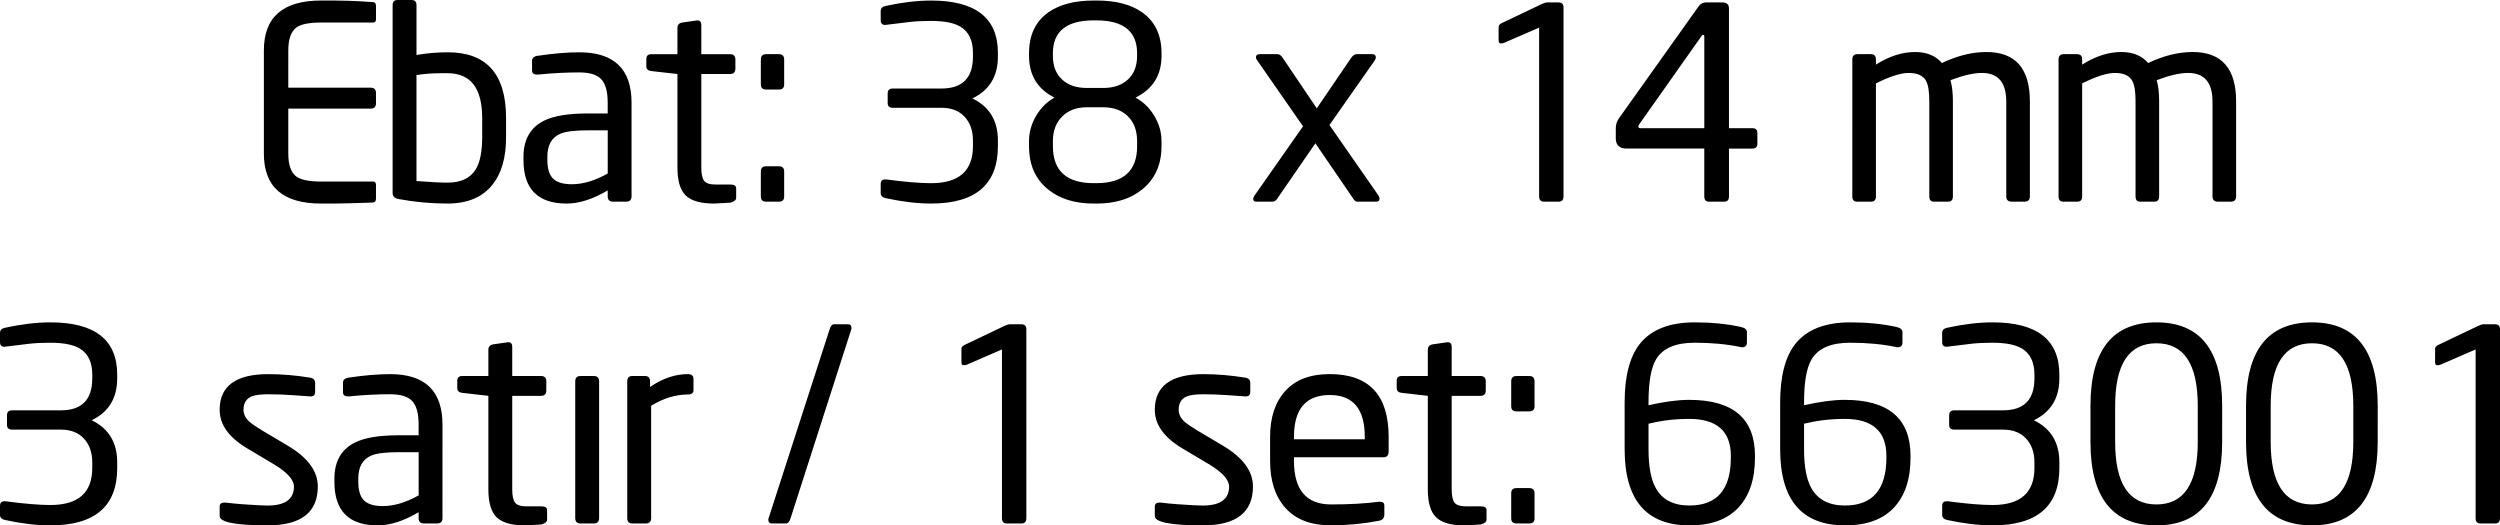
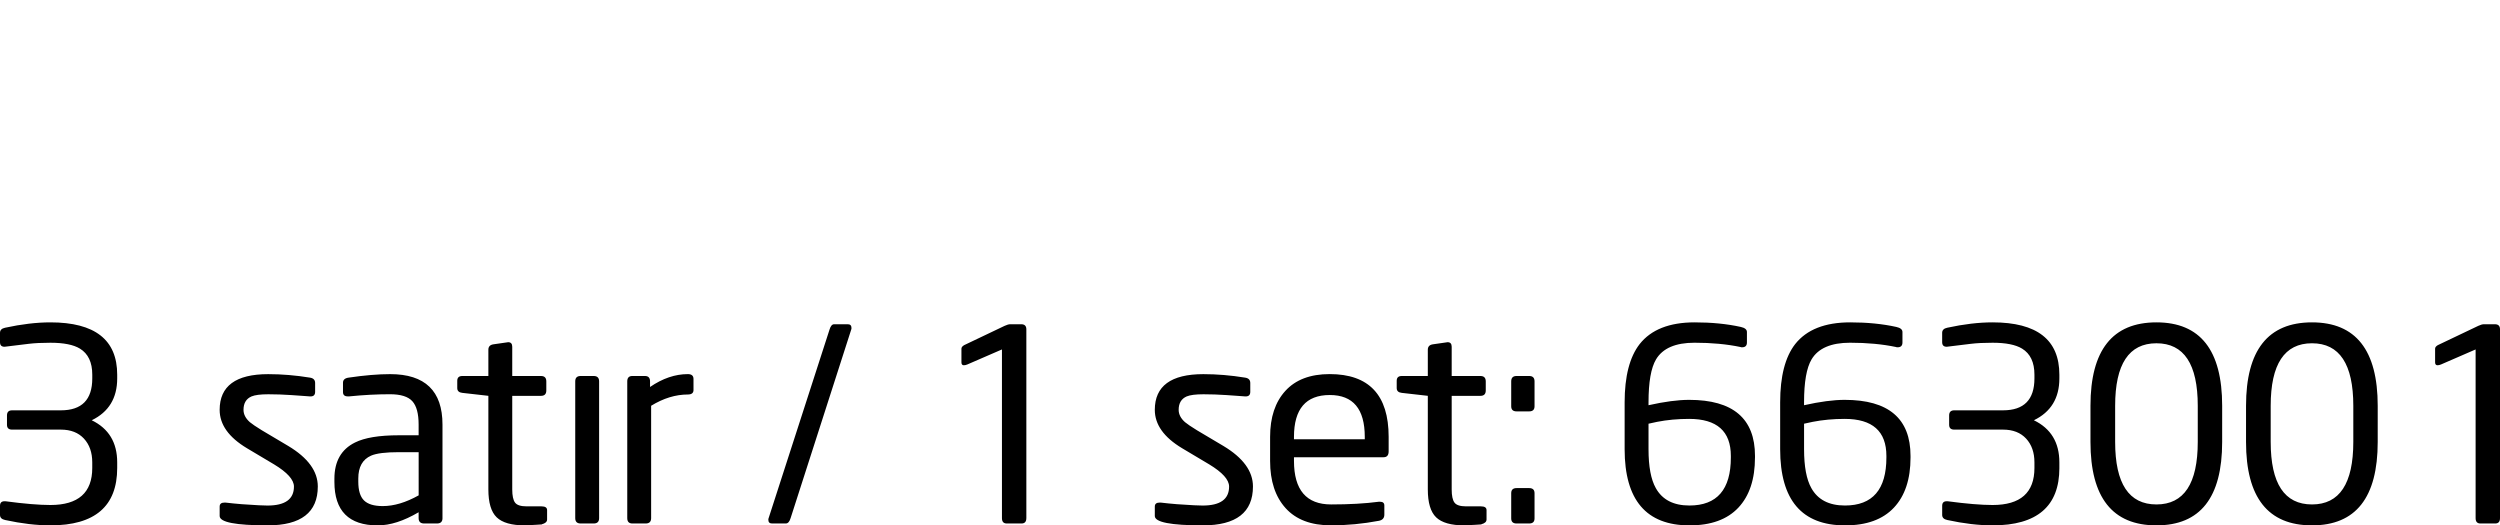
<svg xmlns="http://www.w3.org/2000/svg" version="1.1" x="0px" y="0px" width="146.821px" height="30.854px" viewBox="0 0 146.821 30.854" style="enable-background:new 0 0 146.821 30.854;" xml:space="preserve">
  <defs>
</defs>
  <g>
-     <path d="M22.081,11.668c0,0.128-0.053,0.202-0.158,0.223c-0.053,0.008-0.52,0.024-1.402,0.047c-0.294,0.01-0.588,0.016-0.882,0.016   h-0.787c-2.237,0-3.355-0.977-3.355-2.93V2.961c0-1.953,1.118-2.93,3.355-2.93h0.787l0.851,0.016   c0.378,0.011,0.856,0.037,1.433,0.079c0.105,0.011,0.158,0.084,0.158,0.221v0.787c0,0.126-0.058,0.189-0.173,0.189h-3.04   c-0.704,0-1.187,0.095-1.449,0.284c-0.326,0.231-0.488,0.683-0.488,1.354V5.15h4.835c0.21,0,0.315,0.105,0.315,0.315v0.599   c0,0.21-0.105,0.315-0.315,0.315h-4.835v2.646c0,0.672,0.163,1.124,0.488,1.354c0.273,0.189,0.756,0.283,1.449,0.283h3.04   c0.115,0,0.173,0.064,0.173,0.192V11.668z M29.72,8.064c0,1.197-0.268,2.126-0.803,2.788c-0.588,0.735-1.465,1.102-2.63,1.102   c-0.976,0-1.943-0.089-2.898-0.268c-0.221-0.042-0.331-0.163-0.331-0.362V0.299C23.058,0.1,23.153,0,23.345,0h0.812   c0.202,0,0.303,0.1,0.303,0.299v2.93c0.607-0.105,1.22-0.158,1.837-0.158c2.282,0,3.423,1.286,3.423,3.859V8.064z M28.318,6.933   c0-1.755-0.677-2.633-2.031-2.633h-0.422c-0.5,0-0.969,0.037-1.406,0.11v6.222c0.812,0.063,1.422,0.094,1.828,0.094   c0.781,0,1.333-0.261,1.656-0.784c0.25-0.418,0.375-1.045,0.375-1.881V6.933z M37.091,11.529c0,0.21-0.109,0.315-0.326,0.315h-0.75   c-0.218,0-0.326-0.105-0.326-0.315v-0.346c-0.874,0.515-1.675,0.772-2.403,0.772c-1.695,0-2.543-0.85-2.543-2.552V9.214   c0-1.018,0.403-1.727,1.209-2.126c0.565-0.283,1.423-0.425,2.575-0.425h1.162v-0.63c0-0.64-0.123-1.097-0.369-1.37   c-0.246-0.273-0.683-0.41-1.31-0.41c-0.764,0-1.564,0.042-2.401,0.126H31.53c-0.189,0-0.283-0.084-0.283-0.252V3.575   c0-0.168,0.11-0.268,0.331-0.299c0.924-0.136,1.738-0.205,2.441-0.205c2.047,0,3.071,0.987,3.071,2.961V11.529z M35.689,7.654   h-1.155c-0.781,0-1.327,0.068-1.639,0.205c-0.5,0.221-0.749,0.667-0.749,1.339v0.189c0,0.515,0.112,0.882,0.336,1.102   c0.224,0.22,0.591,0.331,1.101,0.331c0.656,0,1.358-0.21,2.108-0.63V7.654z M43.234,11.608c0,0.137-0.105,0.231-0.315,0.283   c0.126,0,0.005,0.01-0.362,0.031c-0.368,0.021-0.578,0.032-0.63,0.032c-0.777,0-1.328-0.158-1.654-0.473   c-0.326-0.315-0.488-0.861-0.488-1.638V4.347l-1.528-0.173c-0.2-0.021-0.299-0.115-0.299-0.283V3.465   c0-0.189,0.1-0.283,0.299-0.283h1.528V1.638c0-0.178,0.095-0.283,0.287-0.315l0.876-0.126c0.159,0,0.239,0.089,0.239,0.268v1.717   h1.688c0.208,0,0.313,0.105,0.313,0.315v0.536c0,0.21-0.104,0.315-0.313,0.315h-1.688v5.497c0,0.368,0.055,0.625,0.164,0.772   c0.109,0.147,0.336,0.221,0.68,0.221h0.875c0.219,0,0.328,0.074,0.328,0.221V11.608z M46.053,4.961c0,0.2-0.105,0.299-0.315,0.299   h-0.74c-0.21,0-0.315-0.1-0.315-0.299V3.496c0-0.21,0.105-0.315,0.315-0.315h0.74c0.21,0,0.315,0.105,0.315,0.315V4.961z    M46.053,11.545c0,0.2-0.105,0.299-0.315,0.299h-0.74c-0.21,0-0.315-0.1-0.315-0.299v-1.481c0-0.199,0.105-0.299,0.315-0.299h0.74   c0.21,0,0.315,0.1,0.315,0.299V11.545z M58.605,8.584c0,2.247-1.307,3.37-3.922,3.37c-0.809,0-1.696-0.105-2.662-0.315   c-0.2-0.042-0.299-0.142-0.299-0.299v-0.535c0-0.179,0.089-0.268,0.268-0.268h0.047c1.103,0.147,1.985,0.221,2.646,0.221   c1.638,0,2.457-0.725,2.457-2.174V8.253c0-0.577-0.163-1.042-0.488-1.394c-0.326-0.352-0.777-0.528-1.355-0.528h-2.867   c-0.2,0-0.299-0.094-0.299-0.283V5.497c0-0.199,0.1-0.299,0.299-0.299h2.867c1.229,0,1.843-0.625,1.843-1.874V3.103   c0-0.724-0.242-1.234-0.724-1.528c-0.378-0.231-0.956-0.346-1.733-0.346c-0.504,0-0.929,0.021-1.276,0.063L51.99,1.465   c-0.179,0-0.268-0.089-0.268-0.268V0.646c0-0.158,0.1-0.257,0.299-0.299c0.966-0.21,1.853-0.315,2.662-0.315   c2.615,0,3.922,1.024,3.922,3.071v0.221c0,1.155-0.499,1.974-1.496,2.457c0.997,0.483,1.496,1.307,1.496,2.473V8.584z    M68.213,8.584c0,1.081-0.377,1.927-1.129,2.536c-0.68,0.557-1.574,0.835-2.682,0.835h-0.157c-1.119,0-2.018-0.278-2.698-0.835   c-0.743-0.598-1.114-1.444-1.114-2.536V8.285c0-0.514,0.139-1.008,0.416-1.481c0.278-0.473,0.638-0.829,1.08-1.071   c-0.998-0.504-1.496-1.323-1.496-2.457V3.134c0-1.071,0.379-1.874,1.139-2.41c0.654-0.462,1.545-0.693,2.673-0.693h0.158   c1.128,0,2.019,0.231,2.673,0.693c0.759,0.536,1.139,1.339,1.139,2.41v0.142c0,1.134-0.509,1.953-1.528,2.457   c0.451,0.242,0.819,0.598,1.102,1.071c0.284,0.472,0.425,0.966,0.425,1.481V8.584z M66.78,3.134c0-1.292-0.798-1.937-2.394-1.937   h-0.157c-1.596,0-2.395,0.646-2.395,1.937v0.142c0,0.598,0.18,1.063,0.54,1.394c0.36,0.331,0.842,0.496,1.448,0.496h0.97   c0.605,0,1.088-0.165,1.448-0.496c0.36-0.331,0.54-0.795,0.54-1.394V3.134z M66.78,8.285c0-0.609-0.179-1.092-0.535-1.449   C65.887,6.479,65.404,6.3,64.795,6.3h-0.976c-0.599,0-1.079,0.181-1.441,0.543c-0.362,0.362-0.543,0.843-0.543,1.441v0.299   c0,1.449,0.798,2.174,2.394,2.174h0.158c1.596,0,2.394-0.725,2.394-2.174V8.285z M80.955,11.482   c0.042,0.063,0.063,0.126,0.063,0.189c0,0.116-0.068,0.173-0.204,0.173h-1.086c-0.094,0-0.168-0.042-0.22-0.127l-2.258-3.301   l-2.251,3.268c-0.073,0.107-0.162,0.16-0.267,0.16h-0.943c-0.126,0-0.189-0.052-0.189-0.158c0-0.063,0.026-0.131,0.079-0.205   l2.846-4.063l-2.677-3.851c-0.06-0.072-0.09-0.139-0.09-0.201c0-0.124,0.079-0.185,0.236-0.185h1.024   c0.115,0,0.22,0.073,0.315,0.22l2,2.961l2.016-2.961c0.105-0.147,0.215-0.22,0.331-0.22h0.914c0.136,0,0.205,0.063,0.205,0.189   c0,0.063-0.027,0.131-0.08,0.204l-2.642,3.769L80.955,11.482L80.955,11.482z M91.822,11.529c0,0.21-0.094,0.315-0.283,0.315h-0.866   c-0.189,0-0.283-0.105-0.283-0.315V1.622l-2.032,0.882c-0.074,0.031-0.142,0.047-0.205,0.047c-0.095,0-0.142-0.058-0.142-0.173   V1.575c0-0.073,0.052-0.142,0.158-0.205l2.378-1.134c0.136-0.063,0.247-0.094,0.331-0.094h0.646c0.199,0,0.299,0.1,0.299,0.299   V11.529z M103.209,8.442c0,0.189-0.1,0.284-0.299,0.284h-1.37v2.803c0,0.21-0.089,0.315-0.268,0.315h-0.914   c-0.179,0-0.268-0.105-0.268-0.315V8.725h-4.552c-0.431,0-0.646-0.202-0.646-0.606V7.528c0-0.21,0.063-0.405,0.189-0.584   l4.662-6.551c0.115-0.168,0.268-0.252,0.457-0.252h0.929c0.273,0,0.41,0.116,0.41,0.346v7.04h1.37c0.199,0,0.299,0.095,0.299,0.284   V8.442z M100.091,2.142c0-0.063-0.019-0.094-0.057-0.094h-0.014c-0.038,0-0.076,0.033-0.113,0.098l-3.643,5.162   c-0.032,0.042-0.047,0.084-0.047,0.126c0,0.063,0.042,0.094,0.125,0.094h3.749V2.142z M119.211,11.529   c0,0.21-0.105,0.315-0.315,0.315h-0.756c-0.21,0-0.315-0.105-0.315-0.315V5.965c0-1.121-0.478-1.681-1.433-1.681   c-0.483,0-1.097,0.141-1.843,0.424c0.095,0.346,0.142,0.754,0.142,1.226v5.595c0,0.21-0.094,0.315-0.283,0.315h-0.835   c-0.179,0-0.268-0.105-0.268-0.315V5.934c0-0.555-0.063-0.948-0.189-1.179c-0.168-0.314-0.509-0.471-1.024-0.471   c-0.462,0-1.103,0.204-1.922,0.613v6.632c0,0.21-0.094,0.315-0.283,0.315h-0.835c-0.179,0-0.268-0.105-0.268-0.315V3.496   c0-0.21,0.1-0.315,0.299-0.315h0.788c0.199,0,0.299,0.105,0.299,0.315v0.299c0.777-0.493,1.544-0.74,2.3-0.74   c0.682,0,1.207,0.215,1.575,0.646c0.903-0.43,1.774-0.646,2.615-0.646c1.701,0,2.552,0.966,2.552,2.898V11.529z M131.323,11.529   c0,0.21-0.105,0.315-0.315,0.315h-0.756c-0.21,0-0.315-0.105-0.315-0.315V5.965c0-1.121-0.478-1.681-1.433-1.681   c-0.483,0-1.097,0.141-1.843,0.424c0.095,0.346,0.142,0.754,0.142,1.226v5.595c0,0.21-0.094,0.315-0.283,0.315h-0.835   c-0.179,0-0.268-0.105-0.268-0.315V5.934c0-0.555-0.063-0.948-0.189-1.179c-0.168-0.314-0.509-0.471-1.024-0.471   c-0.462,0-1.103,0.204-1.922,0.613v6.632c0,0.21-0.094,0.315-0.283,0.315h-0.835c-0.179,0-0.268-0.105-0.268-0.315V3.496   c0-0.21,0.1-0.315,0.299-0.315h0.788c0.199,0,0.299,0.105,0.299,0.315v0.299c0.777-0.493,1.544-0.74,2.3-0.74   c0.682,0,1.207,0.215,1.575,0.646c0.903-0.43,1.774-0.646,2.615-0.646c1.701,0,2.551,0.966,2.551,2.898V11.529z" />
    <path d="M6.883,27.484c0,2.247-1.307,3.37-3.922,3.37c-0.809,0-1.696-0.105-2.662-0.315C0.1,30.497,0,30.398,0,30.24v-0.535   c0-0.179,0.089-0.268,0.268-0.268h0.047c1.103,0.147,1.985,0.221,2.646,0.221c1.638,0,2.457-0.725,2.457-2.174v-0.331   c0-0.577-0.163-1.042-0.488-1.394c-0.326-0.352-0.777-0.528-1.355-0.528H0.709c-0.2,0-0.299-0.094-0.299-0.283v-0.551   c0-0.199,0.1-0.299,0.299-0.299h2.867c1.229,0,1.843-0.625,1.843-1.874v-0.221c0-0.724-0.242-1.234-0.724-1.528   c-0.378-0.231-0.956-0.346-1.733-0.346c-0.504,0-0.929,0.021-1.276,0.063l-1.418,0.173C0.089,20.365,0,20.276,0,20.097v-0.551   c0-0.158,0.1-0.257,0.299-0.299c0.966-0.21,1.853-0.315,2.662-0.315c2.615,0,3.922,1.024,3.922,3.071v0.221   c0,1.155-0.499,1.974-1.496,2.457c0.997,0.483,1.496,1.307,1.496,2.473V27.484z M16.931,26.192   c1.155,0.693,1.733,1.486,1.733,2.378c0,1.523-0.982,2.284-2.945,2.284c-1.88,0-2.819-0.184-2.819-0.551v-0.551   c0-0.158,0.094-0.236,0.282-0.236h0.063c0.617,0.074,1.271,0.126,1.962,0.158c0.23,0.011,0.397,0.016,0.502,0.016   c1.036,0,1.554-0.372,1.554-1.115c0-0.398-0.39-0.833-1.169-1.304l-1.59-0.947c-1.07-0.641-1.604-1.392-1.604-2.254   c0-1.398,0.95-2.097,2.851-2.097c0.798,0,1.617,0.068,2.457,0.205c0.199,0.031,0.299,0.137,0.299,0.315v0.52   c0,0.179-0.089,0.268-0.267,0.268h-0.047c0.031,0-0.33-0.026-1.083-0.079c-0.46-0.031-0.91-0.047-1.349-0.047   c-0.46,0-0.79,0.042-0.989,0.126c-0.314,0.137-0.471,0.399-0.471,0.787c0,0.263,0.124,0.504,0.373,0.725   c0.124,0.105,0.357,0.263,0.698,0.473L16.931,26.192L16.931,26.192z M25.987,30.429c0,0.21-0.109,0.315-0.326,0.315h-0.75   c-0.218,0-0.326-0.105-0.326-0.315v-0.346c-0.874,0.515-1.675,0.772-2.403,0.772c-1.695,0-2.543-0.85-2.543-2.552v-0.189   c0-1.018,0.403-1.727,1.209-2.126c0.565-0.283,1.423-0.425,2.575-0.425h1.162v-0.63c0-0.64-0.123-1.097-0.369-1.37   c-0.246-0.273-0.683-0.41-1.31-0.41c-0.764,0-1.564,0.042-2.401,0.126h-0.079c-0.189,0-0.283-0.084-0.283-0.252v-0.551   c0-0.168,0.11-0.268,0.331-0.299c0.924-0.136,1.738-0.205,2.441-0.205c2.047,0,3.071,0.987,3.071,2.961V30.429z M24.586,26.555   H23.43c-0.781,0-1.327,0.068-1.639,0.205c-0.5,0.221-0.749,0.667-0.749,1.339v0.189c0,0.515,0.112,0.882,0.336,1.102   c0.224,0.22,0.591,0.331,1.101,0.331c0.656,0,1.358-0.21,2.108-0.63V26.555z M32.13,30.508c0,0.137-0.105,0.231-0.315,0.283   c0.126,0,0.005,0.01-0.362,0.031c-0.368,0.021-0.578,0.032-0.63,0.032c-0.777,0-1.328-0.158-1.654-0.473   c-0.326-0.315-0.488-0.861-0.488-1.638v-5.497l-1.528-0.173c-0.2-0.021-0.299-0.115-0.299-0.283v-0.425   c0-0.189,0.1-0.283,0.299-0.283h1.528v-1.544c0-0.178,0.095-0.283,0.287-0.315l0.876-0.126c0.159,0,0.239,0.089,0.239,0.268v1.717   h1.688c0.208,0,0.313,0.105,0.313,0.315v0.536c0,0.21-0.104,0.315-0.313,0.315h-1.688v5.497c0,0.368,0.055,0.625,0.164,0.772   c0.109,0.147,0.336,0.221,0.68,0.221h0.875c0.219,0,0.328,0.074,0.328,0.221V30.508z M35.185,30.429   c0,0.21-0.106,0.315-0.319,0.315h-0.764c-0.213,0-0.319-0.105-0.319-0.315v-8.033c0-0.21,0.106-0.315,0.319-0.315h0.764   c0.212,0,0.319,0.105,0.319,0.315V30.429z M40.729,22.9c0,0.179-0.11,0.268-0.329,0.268c-0.72,0-1.44,0.221-2.16,0.662v6.599   c0,0.21-0.106,0.315-0.319,0.315h-0.78c-0.202,0-0.303-0.105-0.303-0.315v-8.033c0-0.21,0.1-0.315,0.299-0.315h0.74   c0.199,0,0.299,0.105,0.299,0.315v0.331c0.735-0.504,1.475-0.756,2.221-0.756c0.221,0,0.331,0.094,0.331,0.283V22.9z    M49.786,19.042c0.147,0,0.22,0.074,0.22,0.22c0,0.042-0.005,0.074-0.016,0.095l-3.559,11.072c-0.063,0.21-0.158,0.315-0.284,0.315   h-0.803c-0.147,0-0.221-0.073-0.221-0.22c0-0.042,0.006-0.073,0.017-0.094l3.576-11.072c0.063-0.21,0.152-0.315,0.268-0.315H49.786   L49.786,19.042z M60.275,30.429c0,0.21-0.094,0.315-0.283,0.315h-0.866c-0.189,0-0.283-0.105-0.283-0.315v-9.907l-2.032,0.882   c-0.074,0.031-0.142,0.047-0.205,0.047c-0.095,0-0.142-0.058-0.142-0.173v-0.803c0-0.073,0.052-0.142,0.158-0.205l2.378-1.134   c0.136-0.063,0.247-0.094,0.331-0.094h0.646c0.199,0,0.299,0.1,0.299,0.299V30.429z M71.851,26.192   c1.155,0.693,1.733,1.486,1.733,2.378c0,1.523-0.982,2.284-2.945,2.284c-1.88,0-2.819-0.184-2.819-0.551v-0.551   c0-0.158,0.094-0.236,0.282-0.236h0.063c0.617,0.074,1.271,0.126,1.962,0.158c0.23,0.011,0.397,0.016,0.502,0.016   c1.036,0,1.554-0.372,1.554-1.115c0-0.398-0.39-0.833-1.169-1.304l-1.59-0.947c-1.07-0.641-1.604-1.392-1.604-2.254   c0-1.398,0.95-2.097,2.851-2.097c0.798,0,1.617,0.068,2.457,0.205c0.199,0.031,0.299,0.137,0.299,0.315v0.52   c0,0.179-0.089,0.268-0.267,0.268h-0.047c0.031,0-0.33-0.026-1.083-0.079c-0.46-0.031-0.91-0.047-1.349-0.047   c-0.46,0-0.79,0.042-0.989,0.126c-0.314,0.137-0.471,0.399-0.471,0.787c0,0.263,0.124,0.504,0.373,0.725   c0.124,0.105,0.357,0.263,0.698,0.473L71.851,26.192L71.851,26.192z M81.553,26.507c0,0.231-0.1,0.346-0.299,0.346h-5.261v0.219   c0,1.702,0.727,2.553,2.183,2.553c1.057,0,1.989-0.052,2.795-0.158h0.078c0.167,0,0.251,0.074,0.251,0.221v0.535   c0,0.2-0.105,0.32-0.315,0.362c-0.945,0.178-1.885,0.268-2.819,0.268c-1.165,0-2.053-0.336-2.662-1.008   c-0.609-0.672-0.913-1.596-0.913-2.772v-1.418c0-1.144,0.299-2.045,0.898-2.701c0.599-0.656,1.465-0.984,2.599-0.984   c2.31,0,3.465,1.228,3.465,3.686V26.507z M80.151,25.657c0-1.638-0.685-2.458-2.055-2.458c-1.402,0-2.103,0.819-2.103,2.458v0.141   h4.158V25.657z M87.302,30.508c0,0.137-0.105,0.231-0.315,0.283c0.126,0,0.005,0.01-0.362,0.031   c-0.368,0.021-0.578,0.032-0.63,0.032c-0.777,0-1.328-0.158-1.654-0.473c-0.326-0.315-0.488-0.861-0.488-1.638v-5.497l-1.528-0.173   c-0.2-0.021-0.299-0.115-0.299-0.283v-0.425c0-0.189,0.1-0.283,0.299-0.283h1.528v-1.544c0-0.178,0.095-0.283,0.287-0.315   l0.876-0.126c0.159,0,0.239,0.089,0.239,0.268v1.717h1.688c0.208,0,0.313,0.105,0.313,0.315v0.536c0,0.21-0.104,0.315-0.313,0.315   h-1.688v5.497c0,0.368,0.055,0.625,0.164,0.772c0.109,0.147,0.336,0.221,0.68,0.221h0.875c0.219,0,0.328,0.074,0.328,0.221V30.508z    M90.121,23.861c0,0.2-0.105,0.299-0.315,0.299h-0.74c-0.21,0-0.315-0.1-0.315-0.299v-1.465c0-0.21,0.105-0.315,0.315-0.315h0.74   c0.21,0,0.315,0.105,0.315,0.315V23.861z M90.121,30.445c0,0.2-0.105,0.299-0.315,0.299h-0.74c-0.21,0-0.315-0.1-0.315-0.299   v-1.481c0-0.199,0.105-0.299,0.315-0.299h0.74c0.21,0,0.315,0.1,0.315,0.299V30.445z M103.067,26.87   c0,1.271-0.326,2.252-0.977,2.945c-0.651,0.693-1.606,1.04-2.867,1.04c-2.541,0-3.811-1.491-3.811-4.473v-2.756   c0-1.522,0.294-2.662,0.882-3.418c0.672-0.85,1.748-1.276,3.229-1.276c0.997,0,1.9,0.089,2.709,0.268   c0.241,0.053,0.362,0.152,0.362,0.299v0.614c0,0.189-0.095,0.283-0.284,0.283h-0.047c-0.021-0.01-0.037-0.016-0.047-0.016   c-0.8-0.168-1.701-0.252-2.701-0.252c-1.116,0-1.869,0.326-2.258,0.977c-0.295,0.494-0.442,1.334-0.442,2.52v0.173   c0.937-0.21,1.732-0.315,2.384-0.315c2.579,0,3.869,1.097,3.869,3.292V26.87z M101.65,26.775c0-1.449-0.817-2.174-2.449-2.174   c-0.664,0-1.291,0.058-1.88,0.173c-0.042,0.011-0.211,0.047-0.506,0.11v1.496c0,1.019,0.142,1.78,0.427,2.284   c0.379,0.683,1.038,1.024,1.975,1.024c1.622,0,2.433-0.94,2.433-2.819V26.775z M112.202,26.87c0,1.271-0.326,2.252-0.977,2.945   c-0.651,0.693-1.606,1.04-2.867,1.04c-2.541,0-3.812-1.491-3.812-4.473v-2.756c0-1.522,0.294-2.662,0.882-3.418   c0.672-0.85,1.748-1.276,3.229-1.276c0.997,0,1.9,0.089,2.709,0.268c0.241,0.053,0.362,0.152,0.362,0.299v0.614   c0,0.189-0.095,0.283-0.284,0.283h-0.047c-0.021-0.01-0.037-0.016-0.047-0.016c-0.8-0.168-1.701-0.252-2.701-0.252   c-1.116,0-1.869,0.326-2.258,0.977c-0.295,0.494-0.442,1.334-0.442,2.52v0.173c0.937-0.21,1.732-0.315,2.384-0.315   c2.579,0,3.869,1.097,3.869,3.292V26.87z M110.785,26.775c0-1.449-0.817-2.174-2.449-2.174c-0.664,0-1.291,0.058-1.88,0.173   c-0.042,0.011-0.211,0.047-0.506,0.11v1.496c0,1.019,0.142,1.78,0.427,2.284c0.379,0.683,1.038,1.024,1.975,1.024   c1.622,0,2.433-0.94,2.433-2.819V26.775z M120.944,27.484c0,2.247-1.307,3.37-3.922,3.37c-0.809,0-1.696-0.105-2.662-0.315   c-0.2-0.042-0.299-0.142-0.299-0.299v-0.535c0-0.179,0.089-0.268,0.268-0.268h0.047c1.103,0.147,1.985,0.221,2.646,0.221   c1.638,0,2.457-0.725,2.457-2.174v-0.331c0-0.577-0.163-1.042-0.488-1.394c-0.326-0.352-0.777-0.528-1.355-0.528h-2.867   c-0.2,0-0.299-0.094-0.299-0.283v-0.551c0-0.199,0.1-0.299,0.299-0.299h2.867c1.229,0,1.843-0.625,1.843-1.874v-0.221   c0-0.724-0.242-1.234-0.724-1.528c-0.378-0.231-0.956-0.346-1.733-0.346c-0.504,0-0.929,0.021-1.276,0.063l-1.418,0.173   c-0.179,0-0.268-0.089-0.268-0.268v-0.551c0-0.158,0.1-0.257,0.299-0.299c0.966-0.21,1.853-0.315,2.662-0.315   c2.615,0,3.922,1.024,3.922,3.071v0.221c0,1.155-0.499,1.974-1.496,2.457c0.997,0.483,1.496,1.307,1.496,2.473V27.484z    M130.504,25.956c0,3.266-1.286,4.898-3.859,4.898c-2.583,0-3.875-1.633-3.875-4.898V23.83c0-3.265,1.292-4.898,3.875-4.898   c2.572,0,3.859,1.633,3.859,4.898V25.956z M129.071,23.833c0-2.449-0.809-3.673-2.426-3.673c-1.617,0-2.426,1.225-2.426,3.673   v2.119c0,2.449,0.808,3.673,2.426,3.673c1.617,0,2.426-1.224,2.426-3.673V23.833z M139.639,25.956c0,3.266-1.286,4.898-3.859,4.898   c-2.583,0-3.874-1.633-3.874-4.898V23.83c0-3.265,1.292-4.898,3.874-4.898c2.572,0,3.859,1.633,3.859,4.898V25.956z    M138.206,23.833c0-2.449-0.809-3.673-2.426-3.673c-1.617,0-2.426,1.225-2.426,3.673v2.119c0,2.449,0.808,3.673,2.426,3.673   c1.617,0,2.426-1.224,2.426-3.673V23.833z M146.821,30.429c0,0.21-0.094,0.315-0.283,0.315h-0.866   c-0.189,0-0.283-0.105-0.283-0.315v-9.907l-2.032,0.882c-0.074,0.031-0.142,0.047-0.205,0.047c-0.095,0-0.142-0.058-0.142-0.173   v-0.803c0-0.073,0.052-0.142,0.158-0.205l2.378-1.134c0.136-0.063,0.247-0.094,0.331-0.094h0.646c0.199,0,0.299,0.1,0.299,0.299   V30.429z" />
  </g>
</svg>